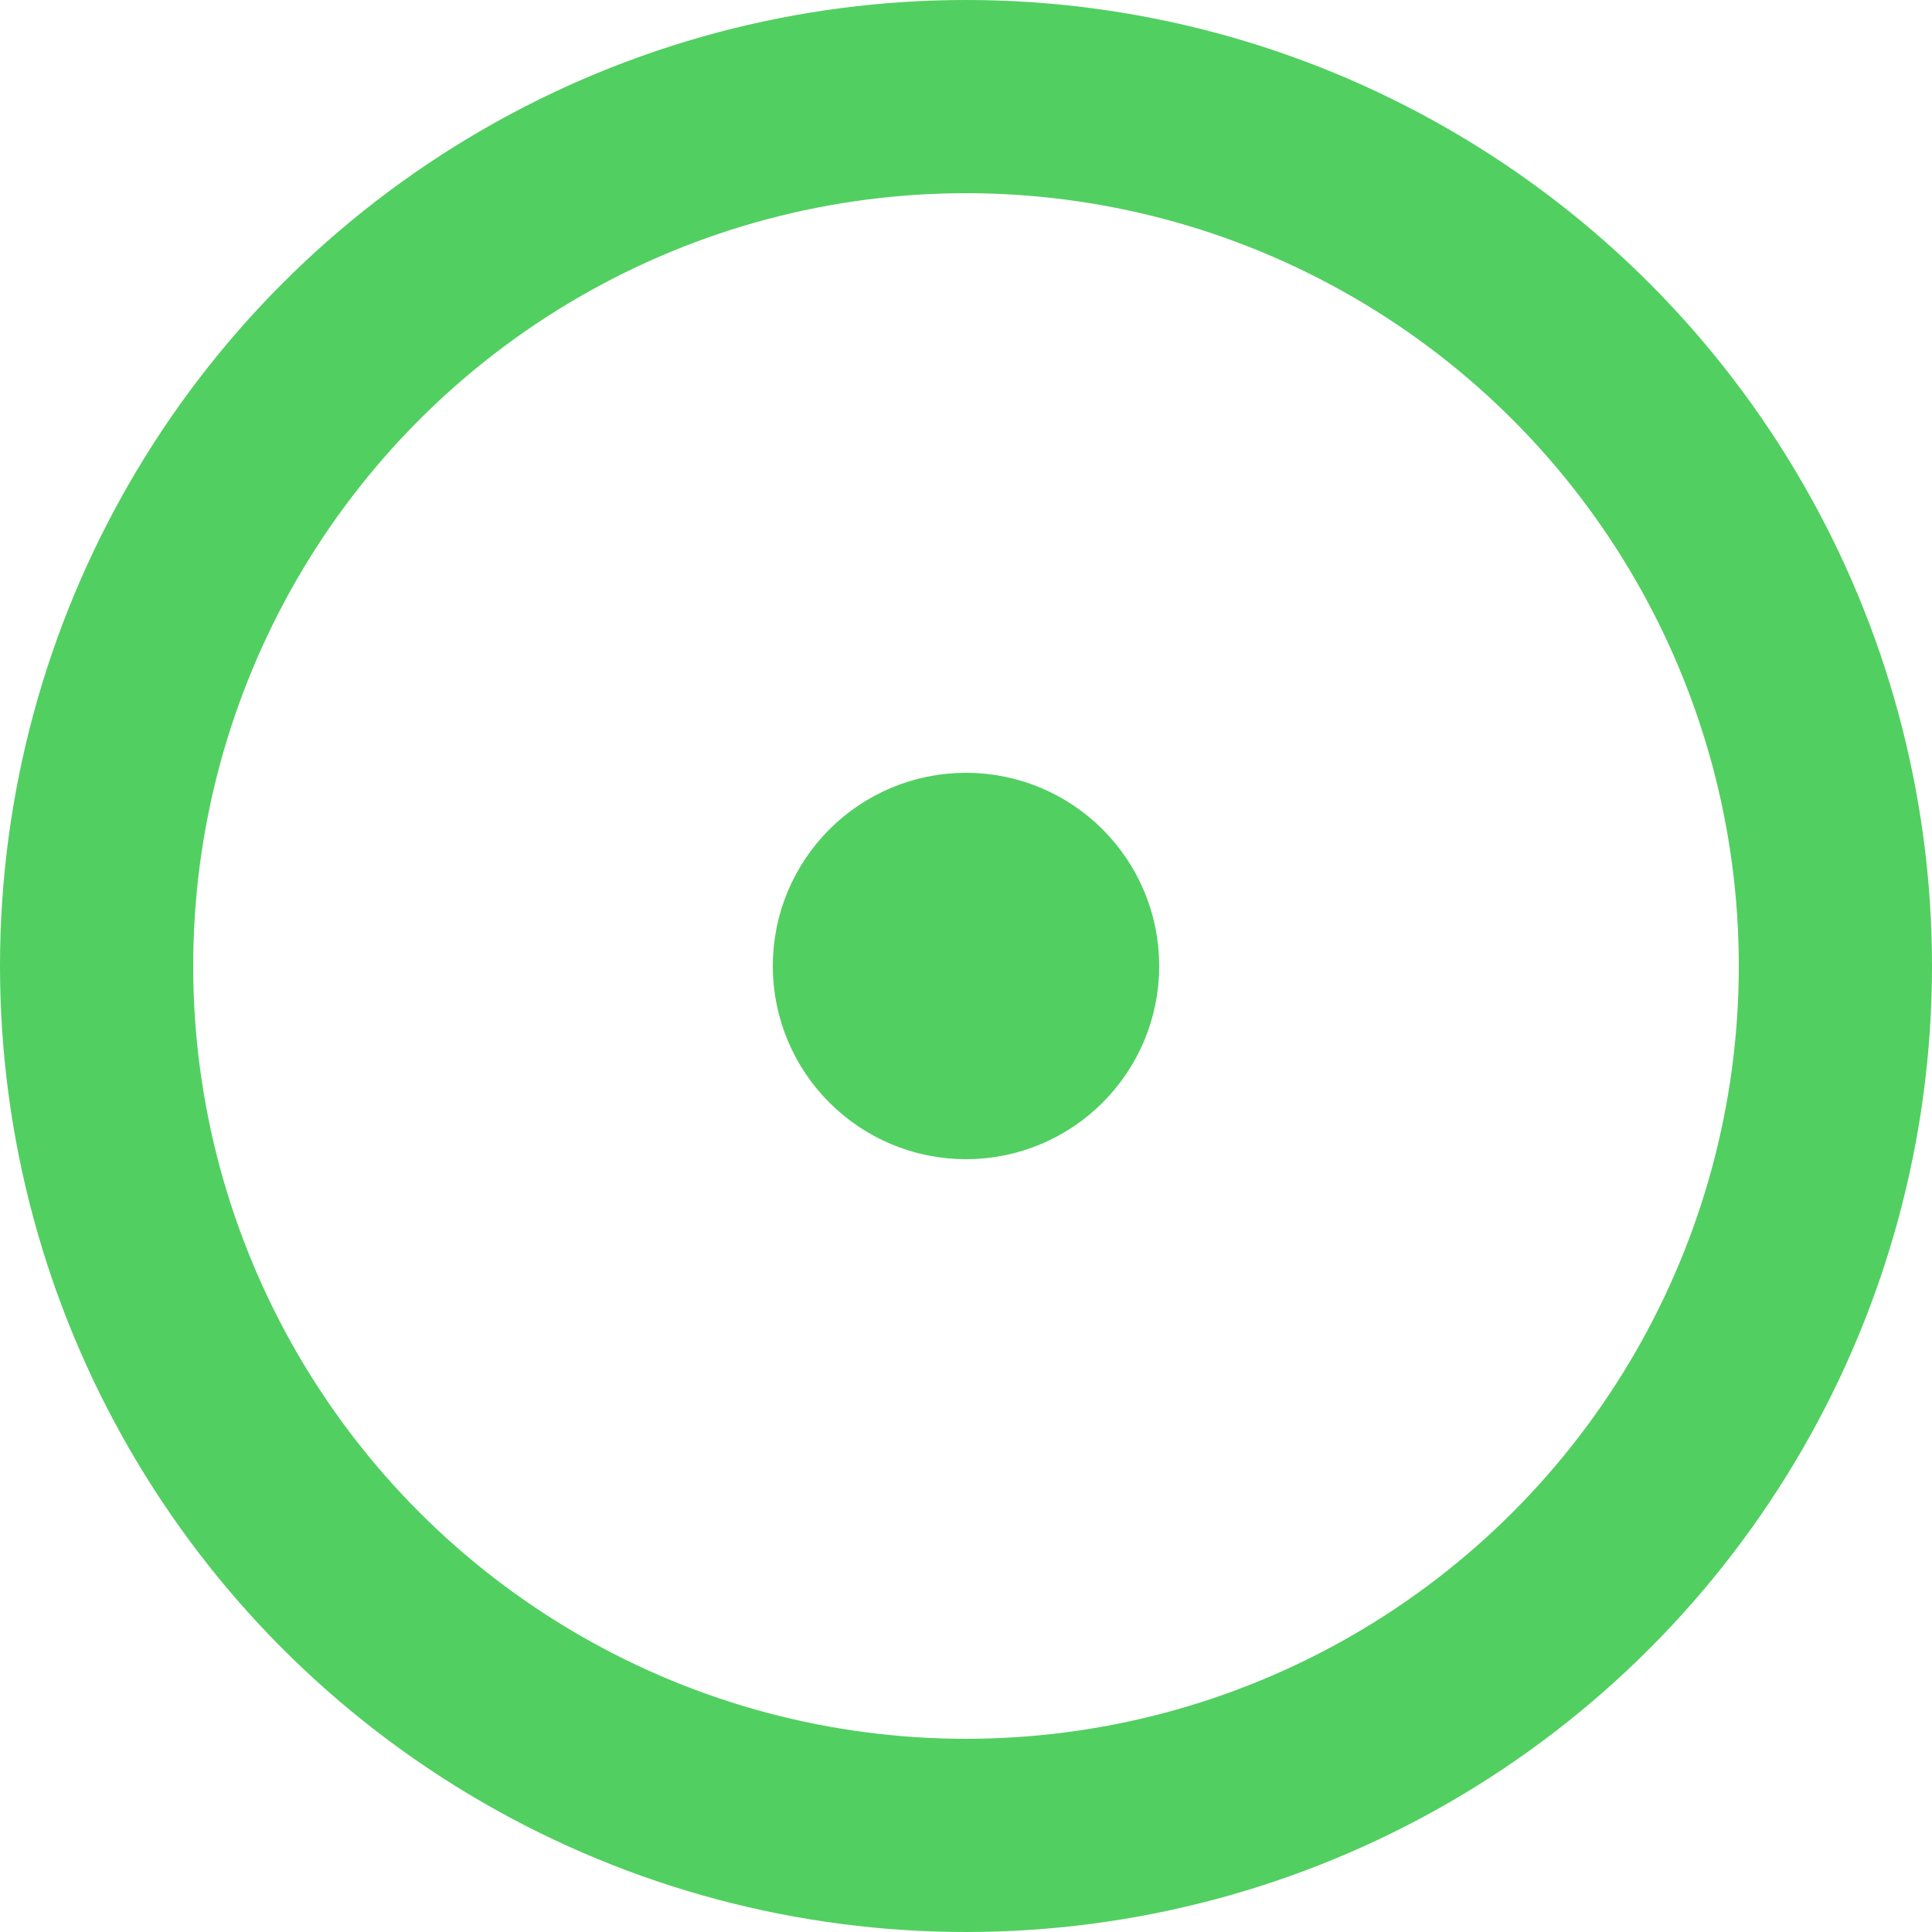
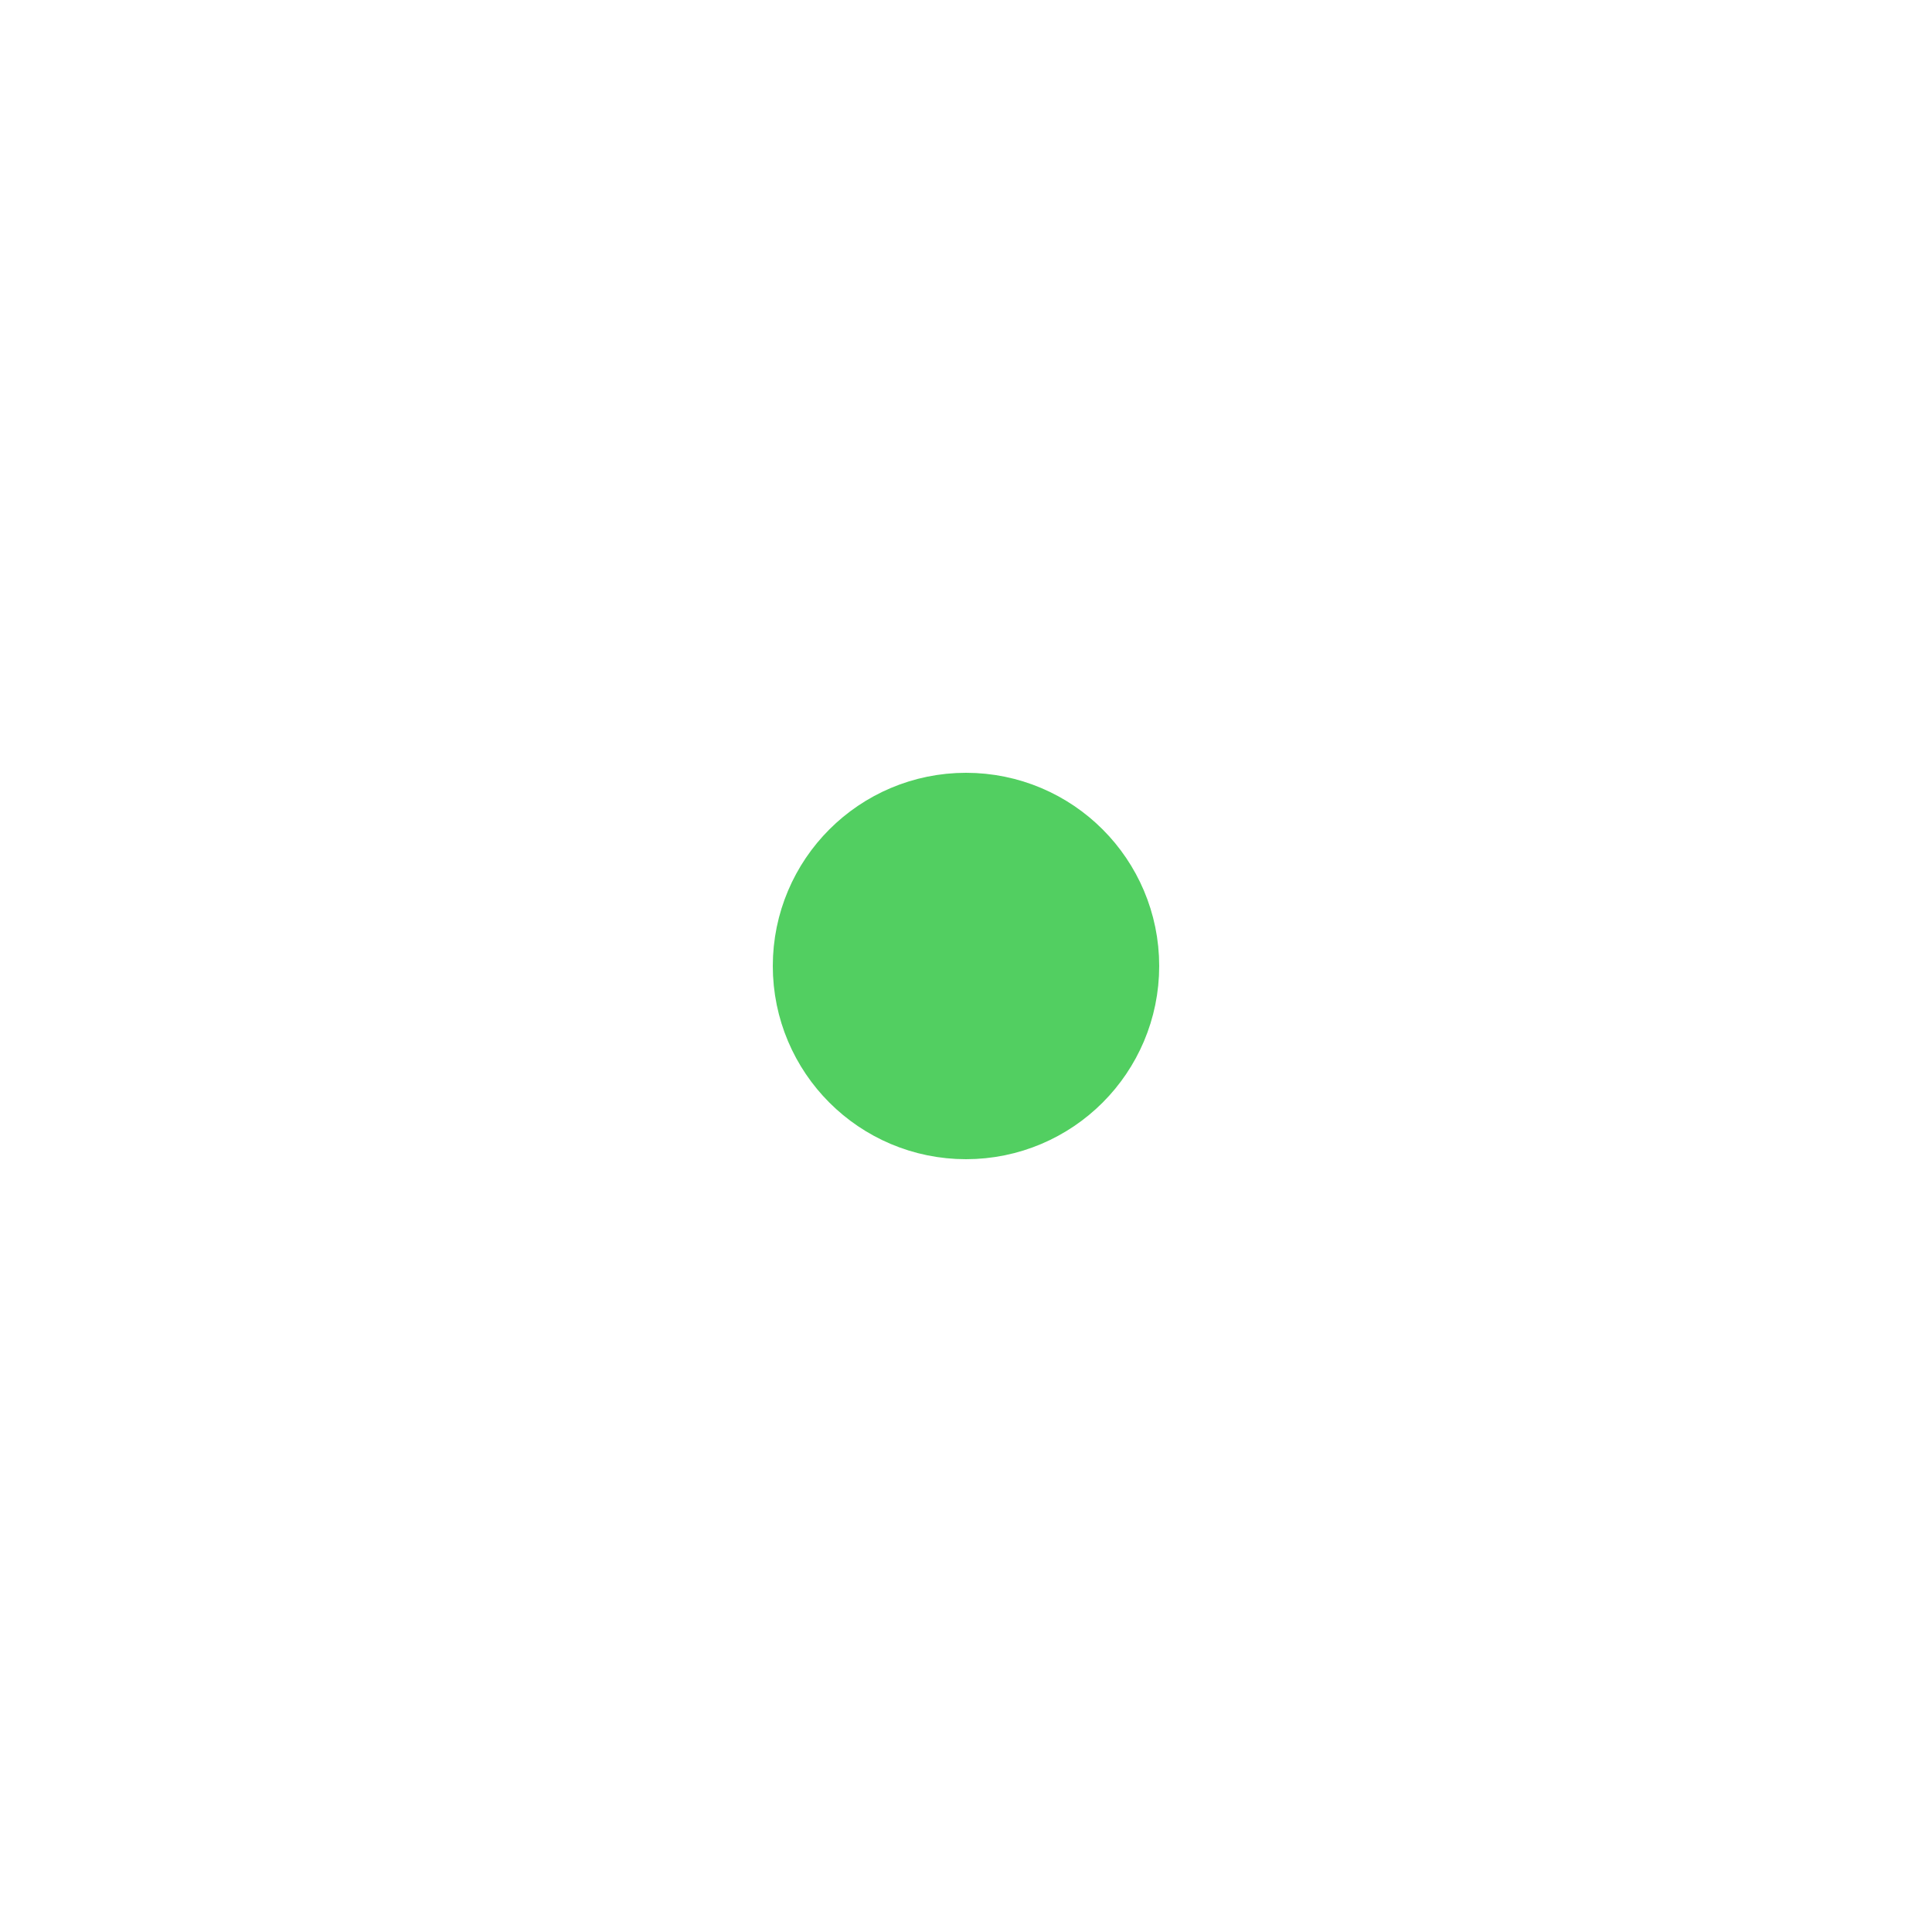
<svg xmlns="http://www.w3.org/2000/svg" width="10" height="10" viewBox="0 0 10 10" fill="none">
-   <circle cx="5" cy="5" r="4.5" stroke="#52CF61" />
  <circle cx="5" cy="5" r="0.5" stroke="#52CF61" />
</svg>